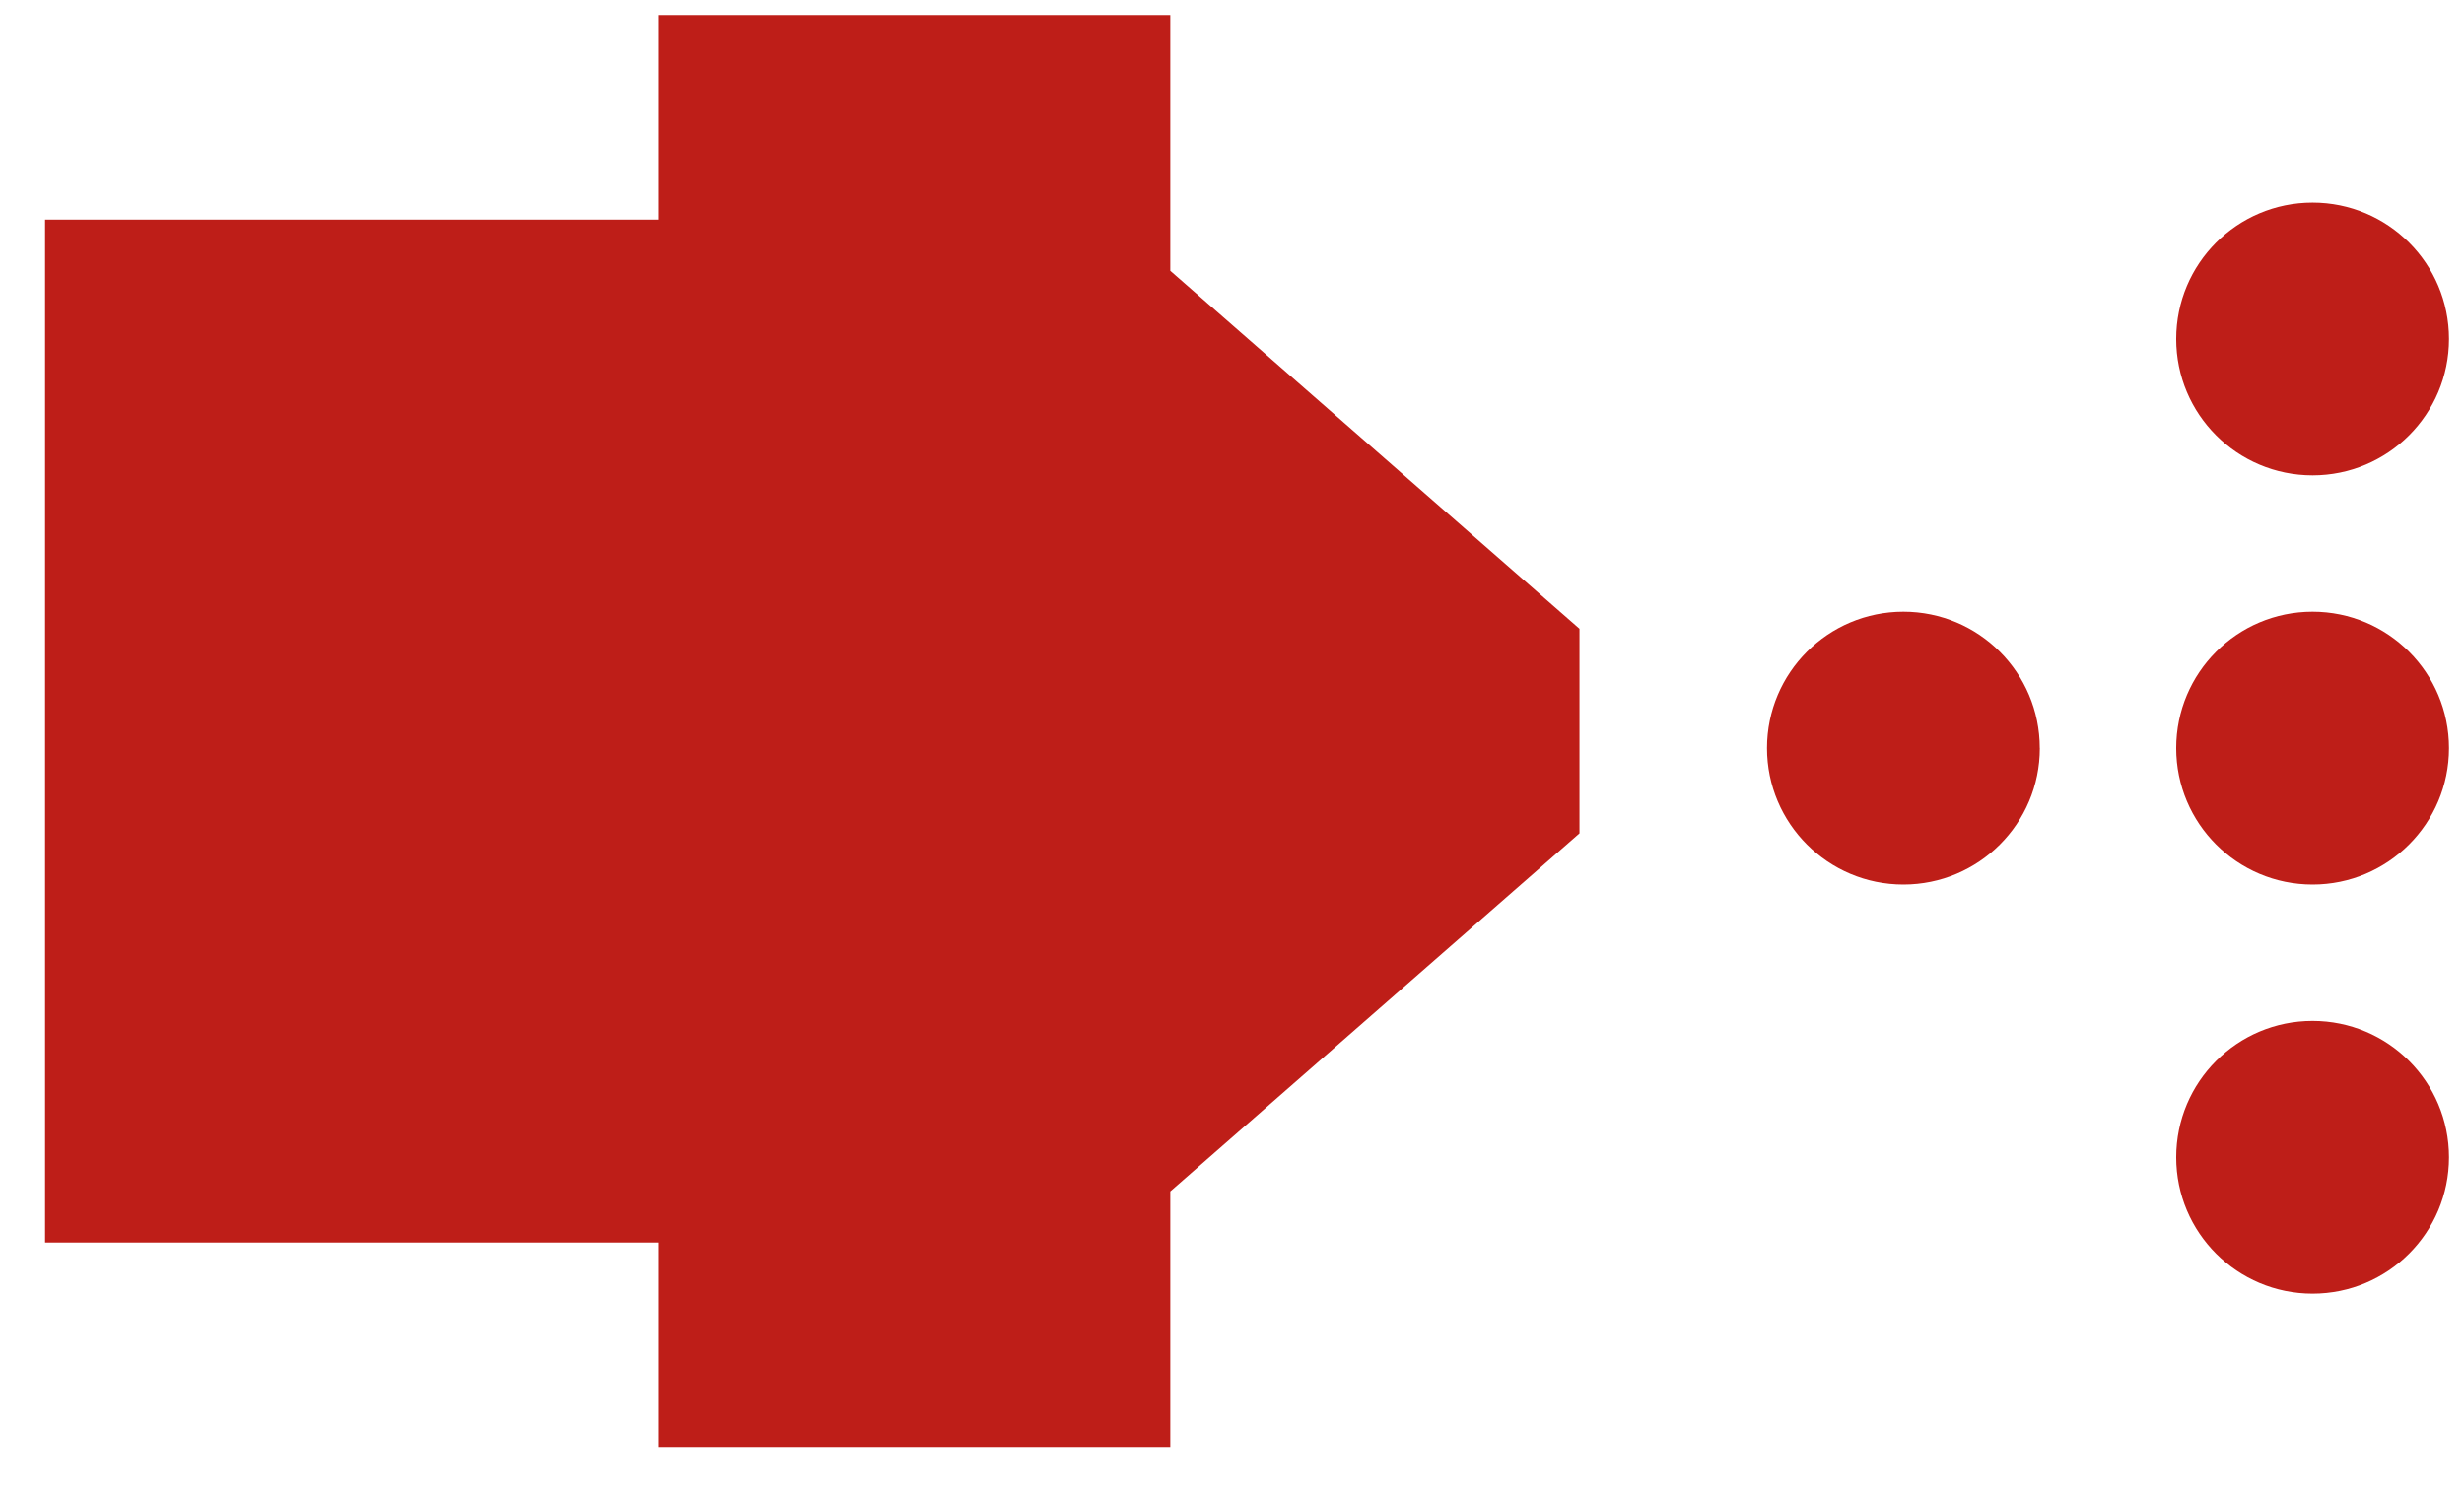
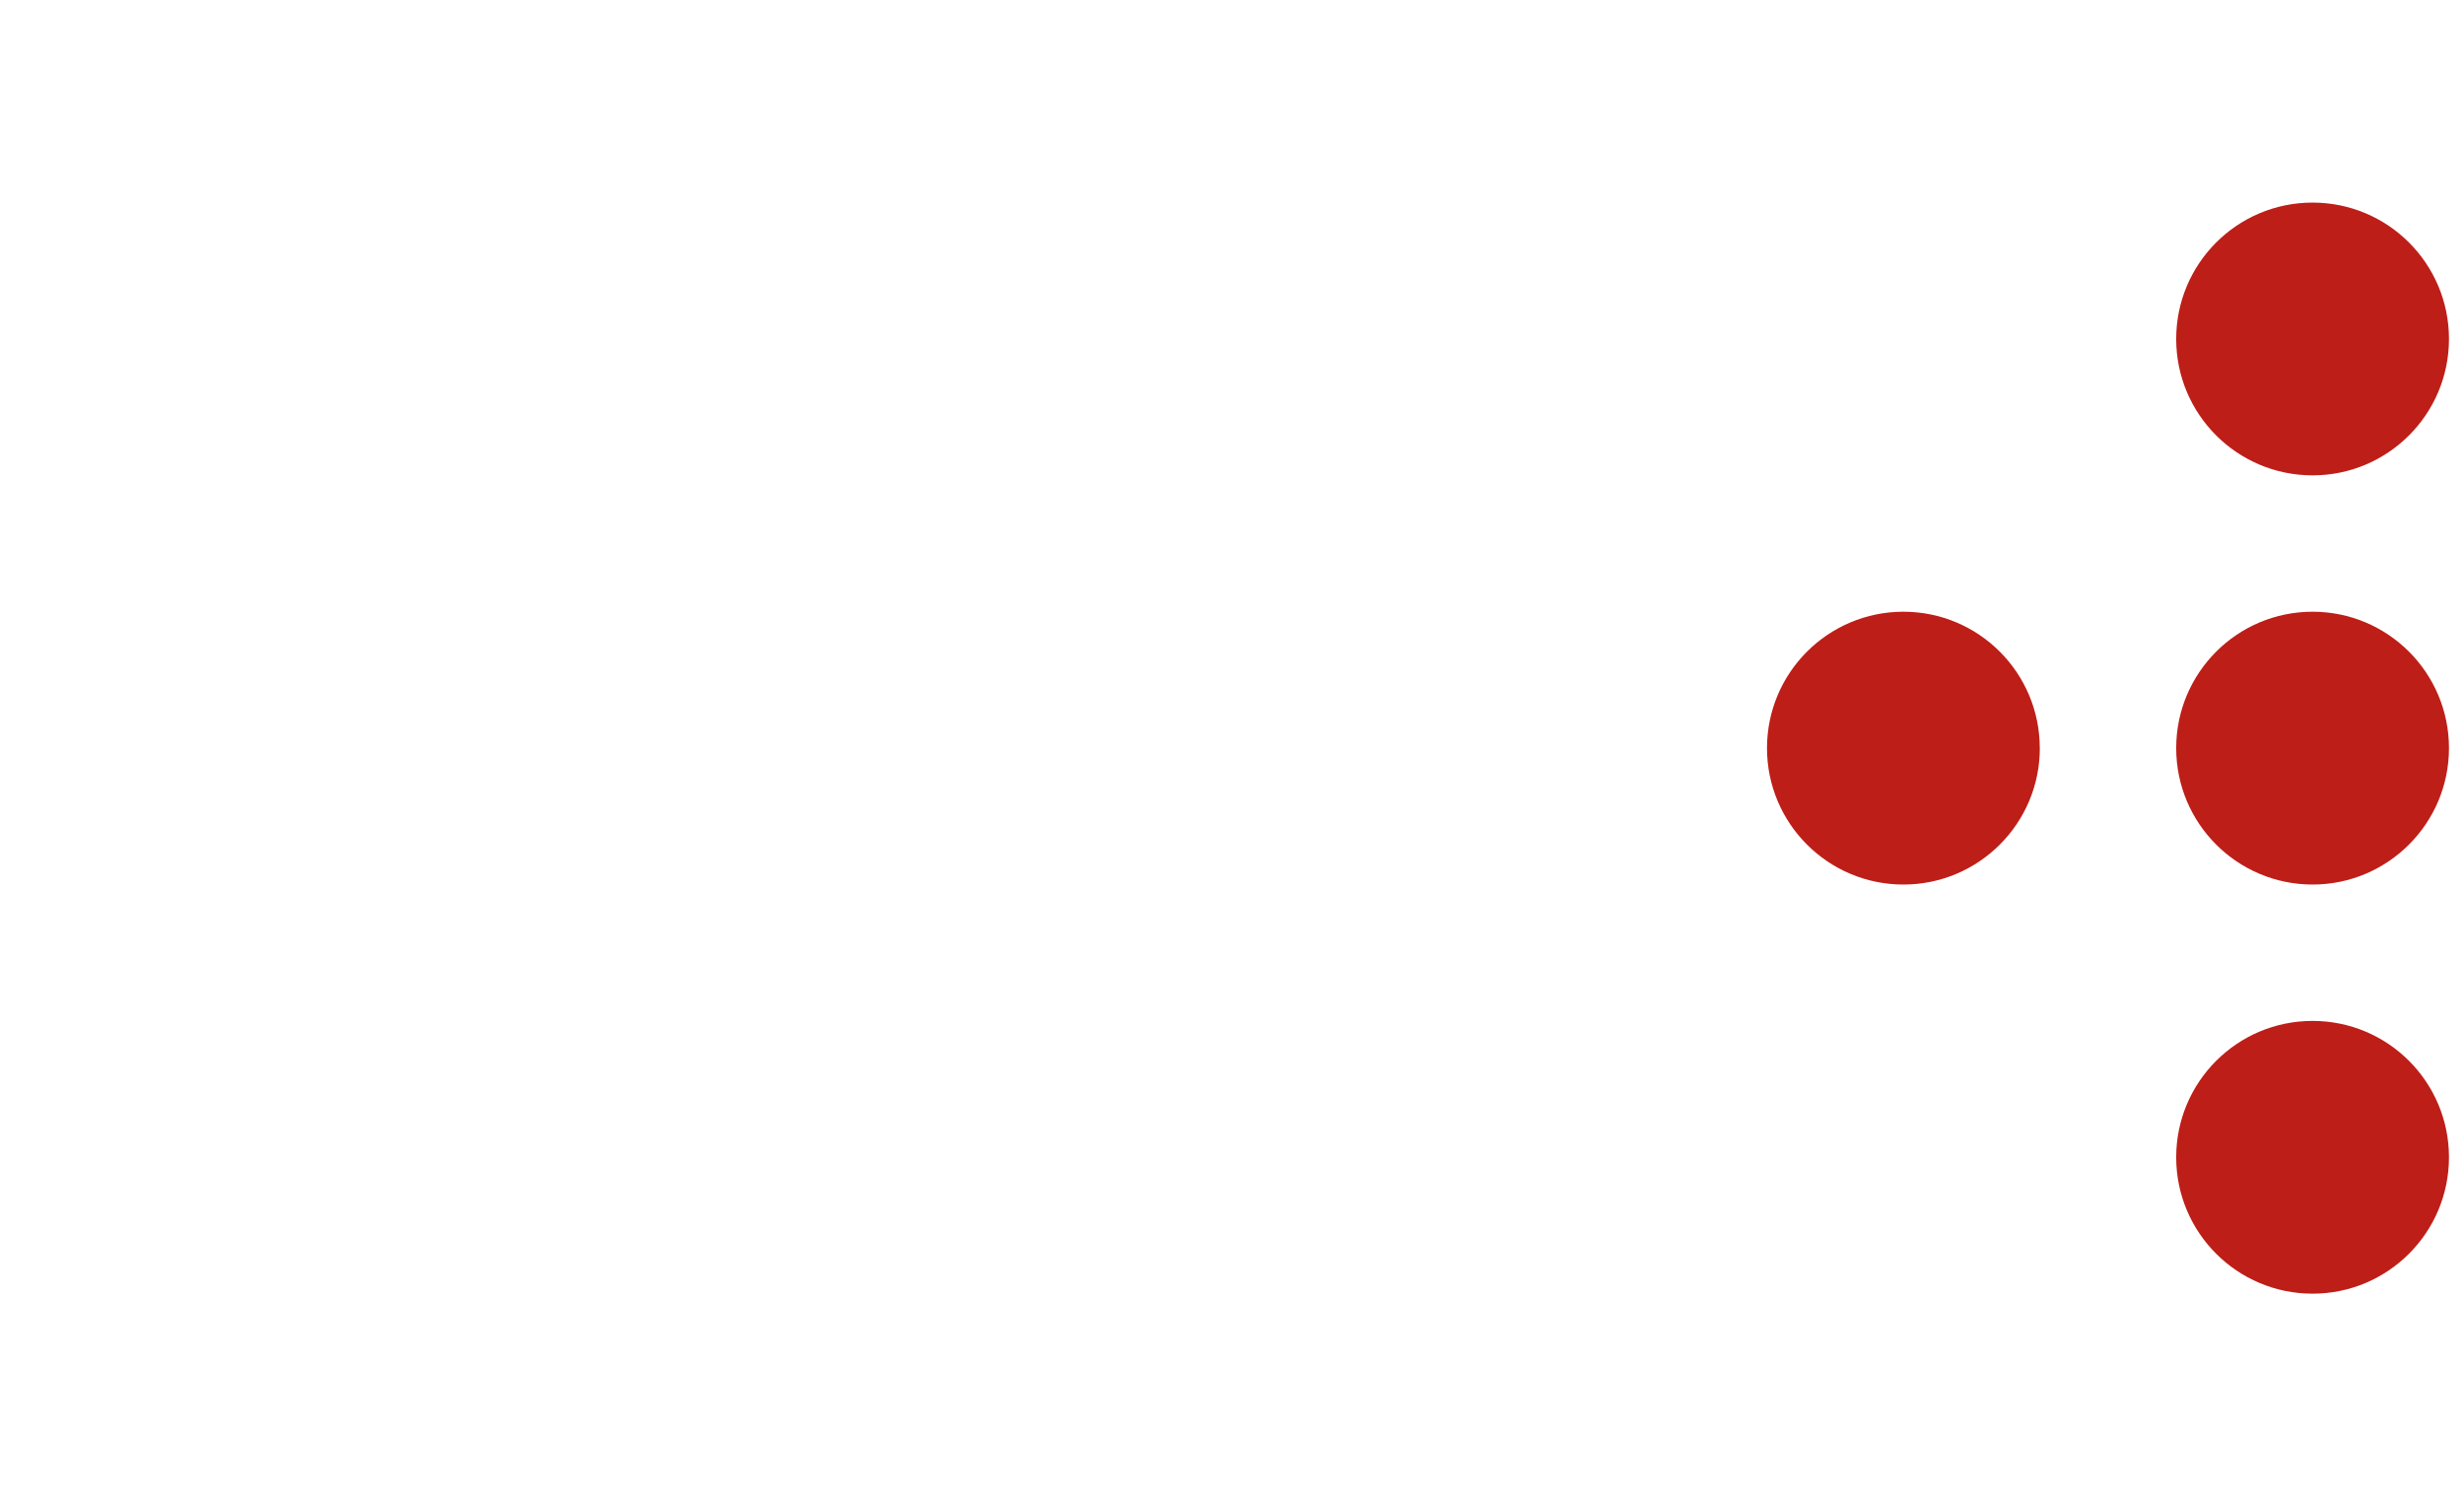
<svg xmlns="http://www.w3.org/2000/svg" width="41" height="25" viewBox="0 0 41 25">
  <g fill="none" fill-rule="evenodd">
    <g fill="#BE1E18" fill-rule="nonzero">
      <g>
        <g>
-           <path d="M3.404 0L20.426 0 20.426 10.213 23.83 10.213 23.83 18.723 19.574 18.723 13.617 25.532 10.213 25.532 4.255 18.723 0 18.723 0 10.213 3.404 10.213 3.404 0" transform="translate(-503, -1189) translate(503.75, 1189.25) translate(12.766, 11.915) rotate(-90) translate(-12.766, -11.915) translate(0.851, -0.851)" />
-         </g>
+           </g>
        <g>
          <path d="M9.078 6.809c-1.253 0-2.27 1.016-2.27 2.269 0 1.253 1.017 2.27 2.27 2.27 1.253 0 2.27-1.017 2.27-2.27 0-1.253-1.017-2.27-2.27-2.27M2.27 0C1.016 0 0 1.016 0 2.27c0 1.253 1.016 2.269 2.27 2.269 1.253 0 2.269-1.016 2.269-2.27C4.539 1.017 3.523 0 2.269 0m6.809 0c-1.253 0-2.27 1.016-2.27 2.27 0 1.253 1.017 2.269 2.27 2.269 1.253 0 2.27-1.016 2.27-2.27C11.348 1.017 10.33 0 9.078 0m6.809 0c-1.254 0-2.27 1.016-2.27 2.27 0 1.253 1.016 2.269 2.27 2.269 1.253 0 2.269-1.016 2.269-2.27C18.156 1.017 17.14 0 15.886 0" transform="translate(-503, -1189) translate(503.75, 1189.25) translate(34.326, 12.199) rotate(90) translate(-34.326, -12.199) translate(25.248, 6.525)" />
        </g>
      </g>
    </g>
  </g>
</svg>